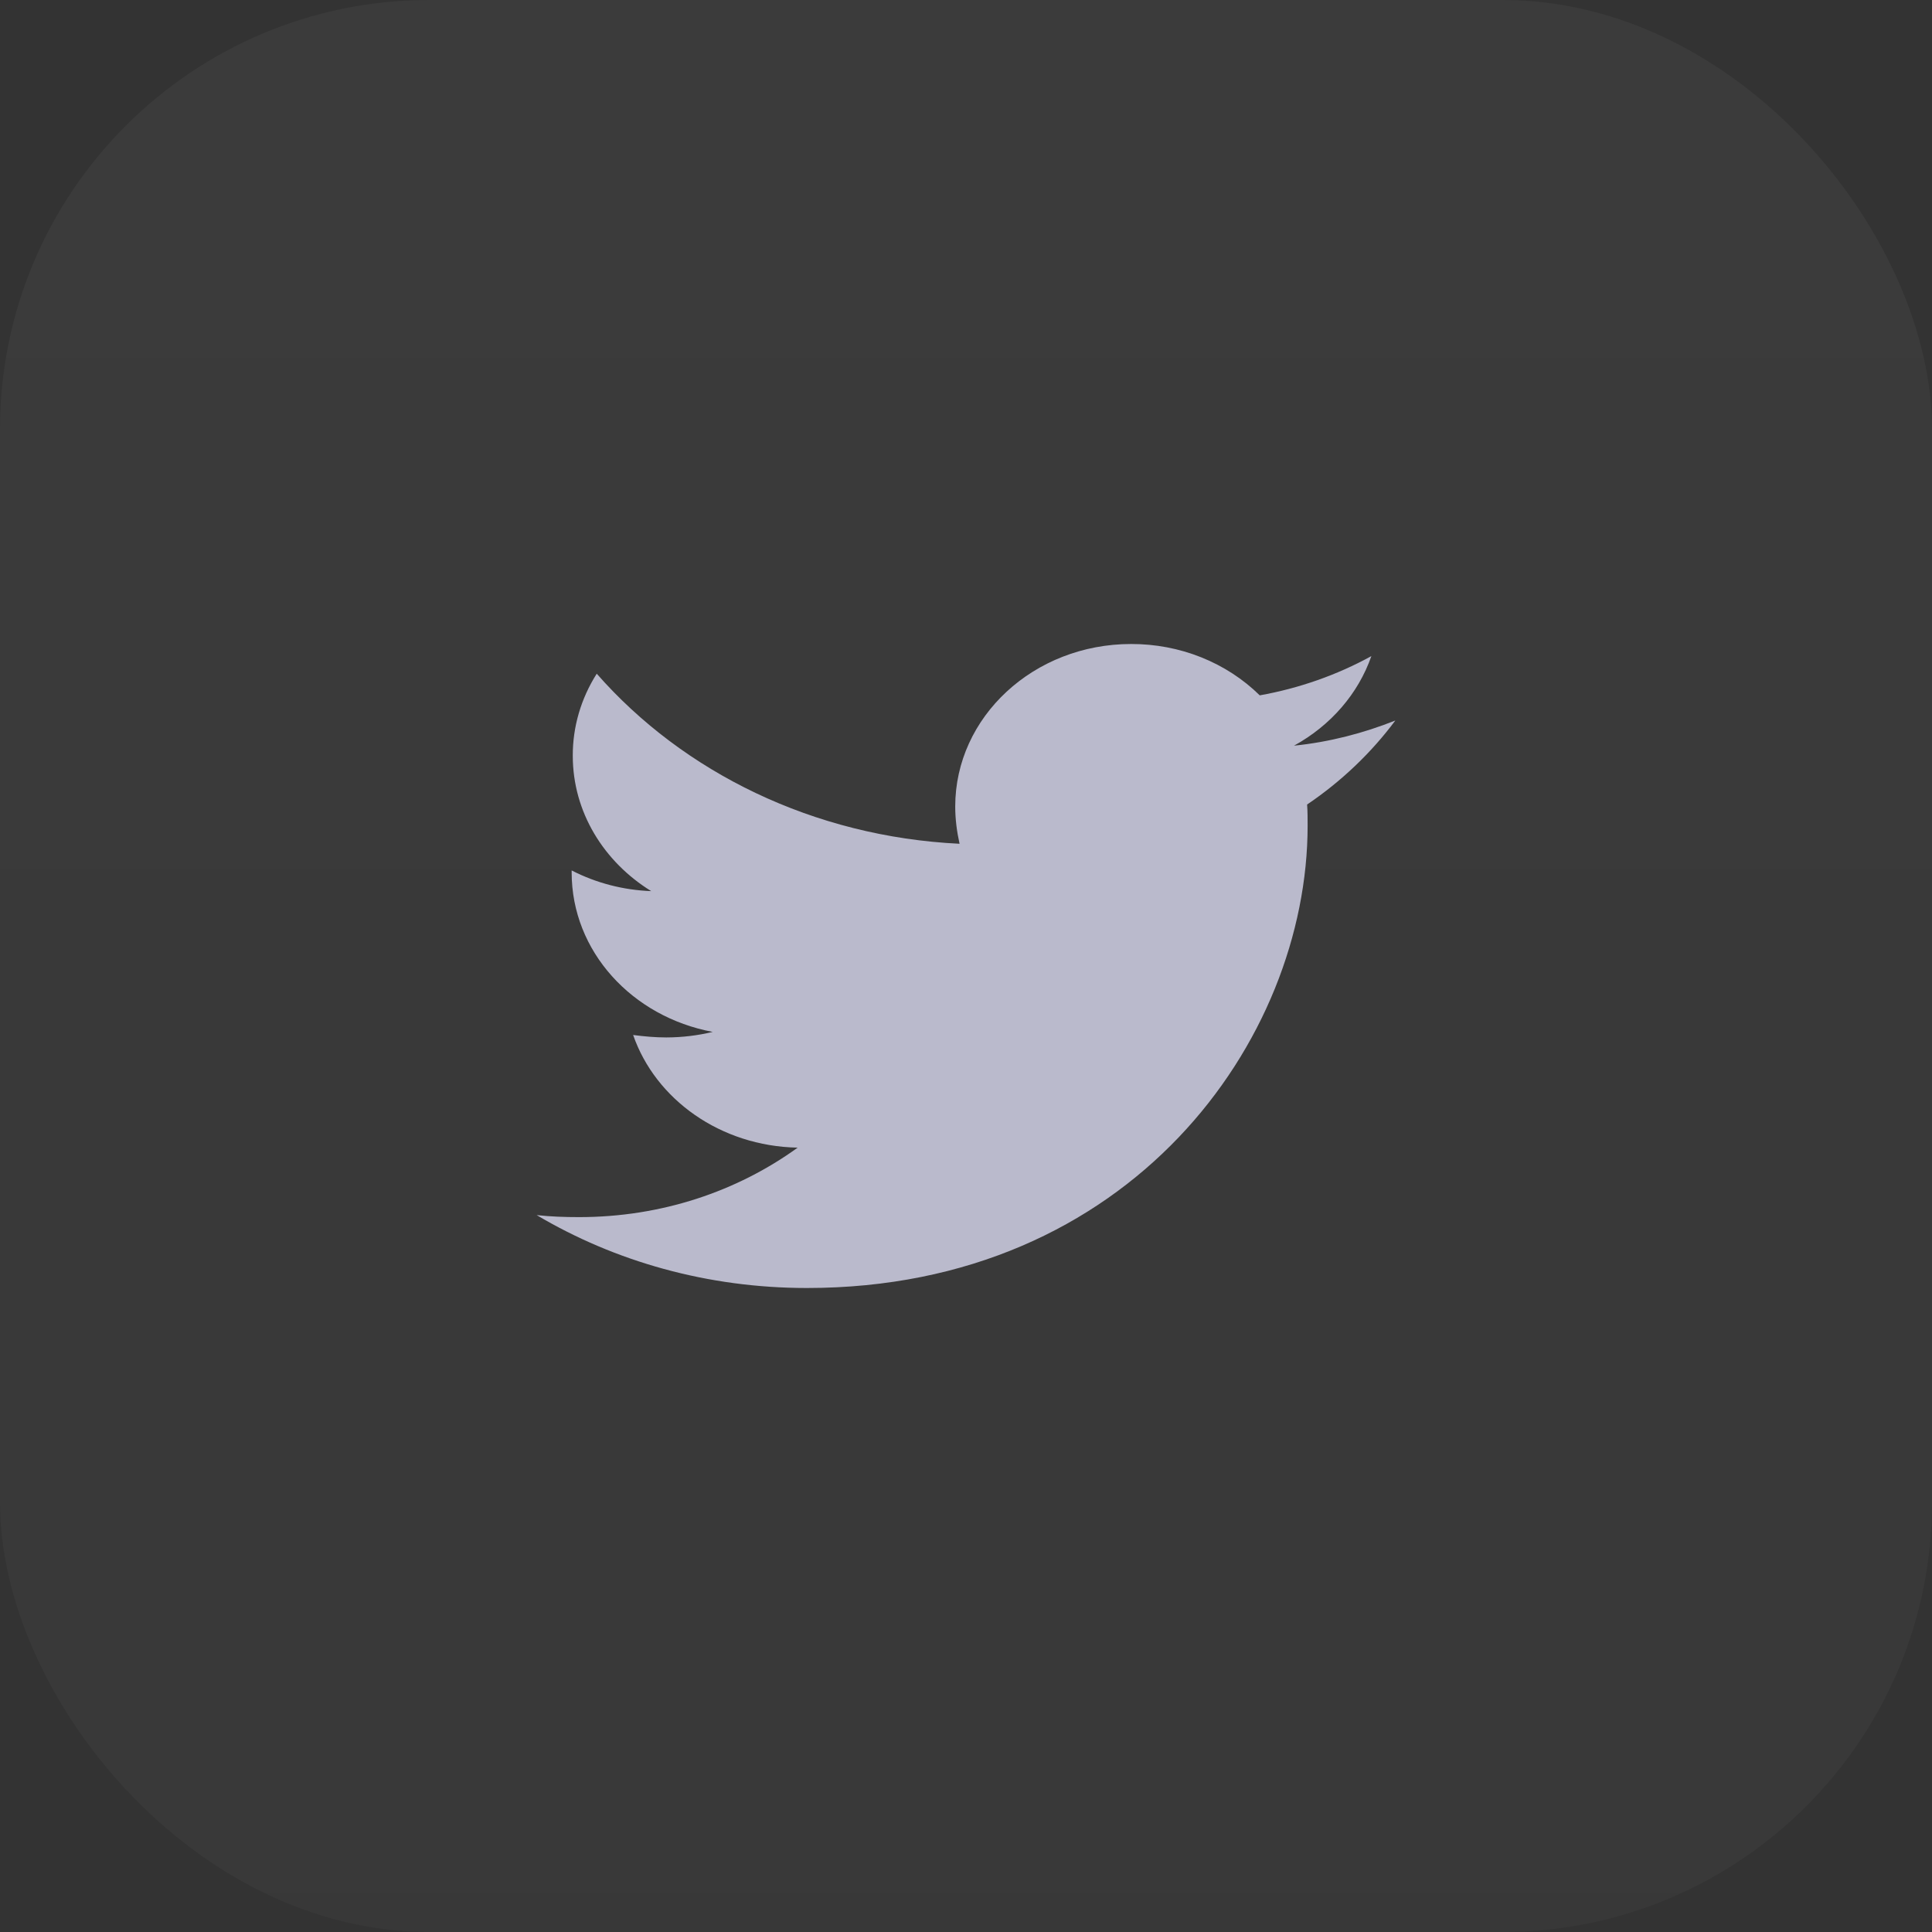
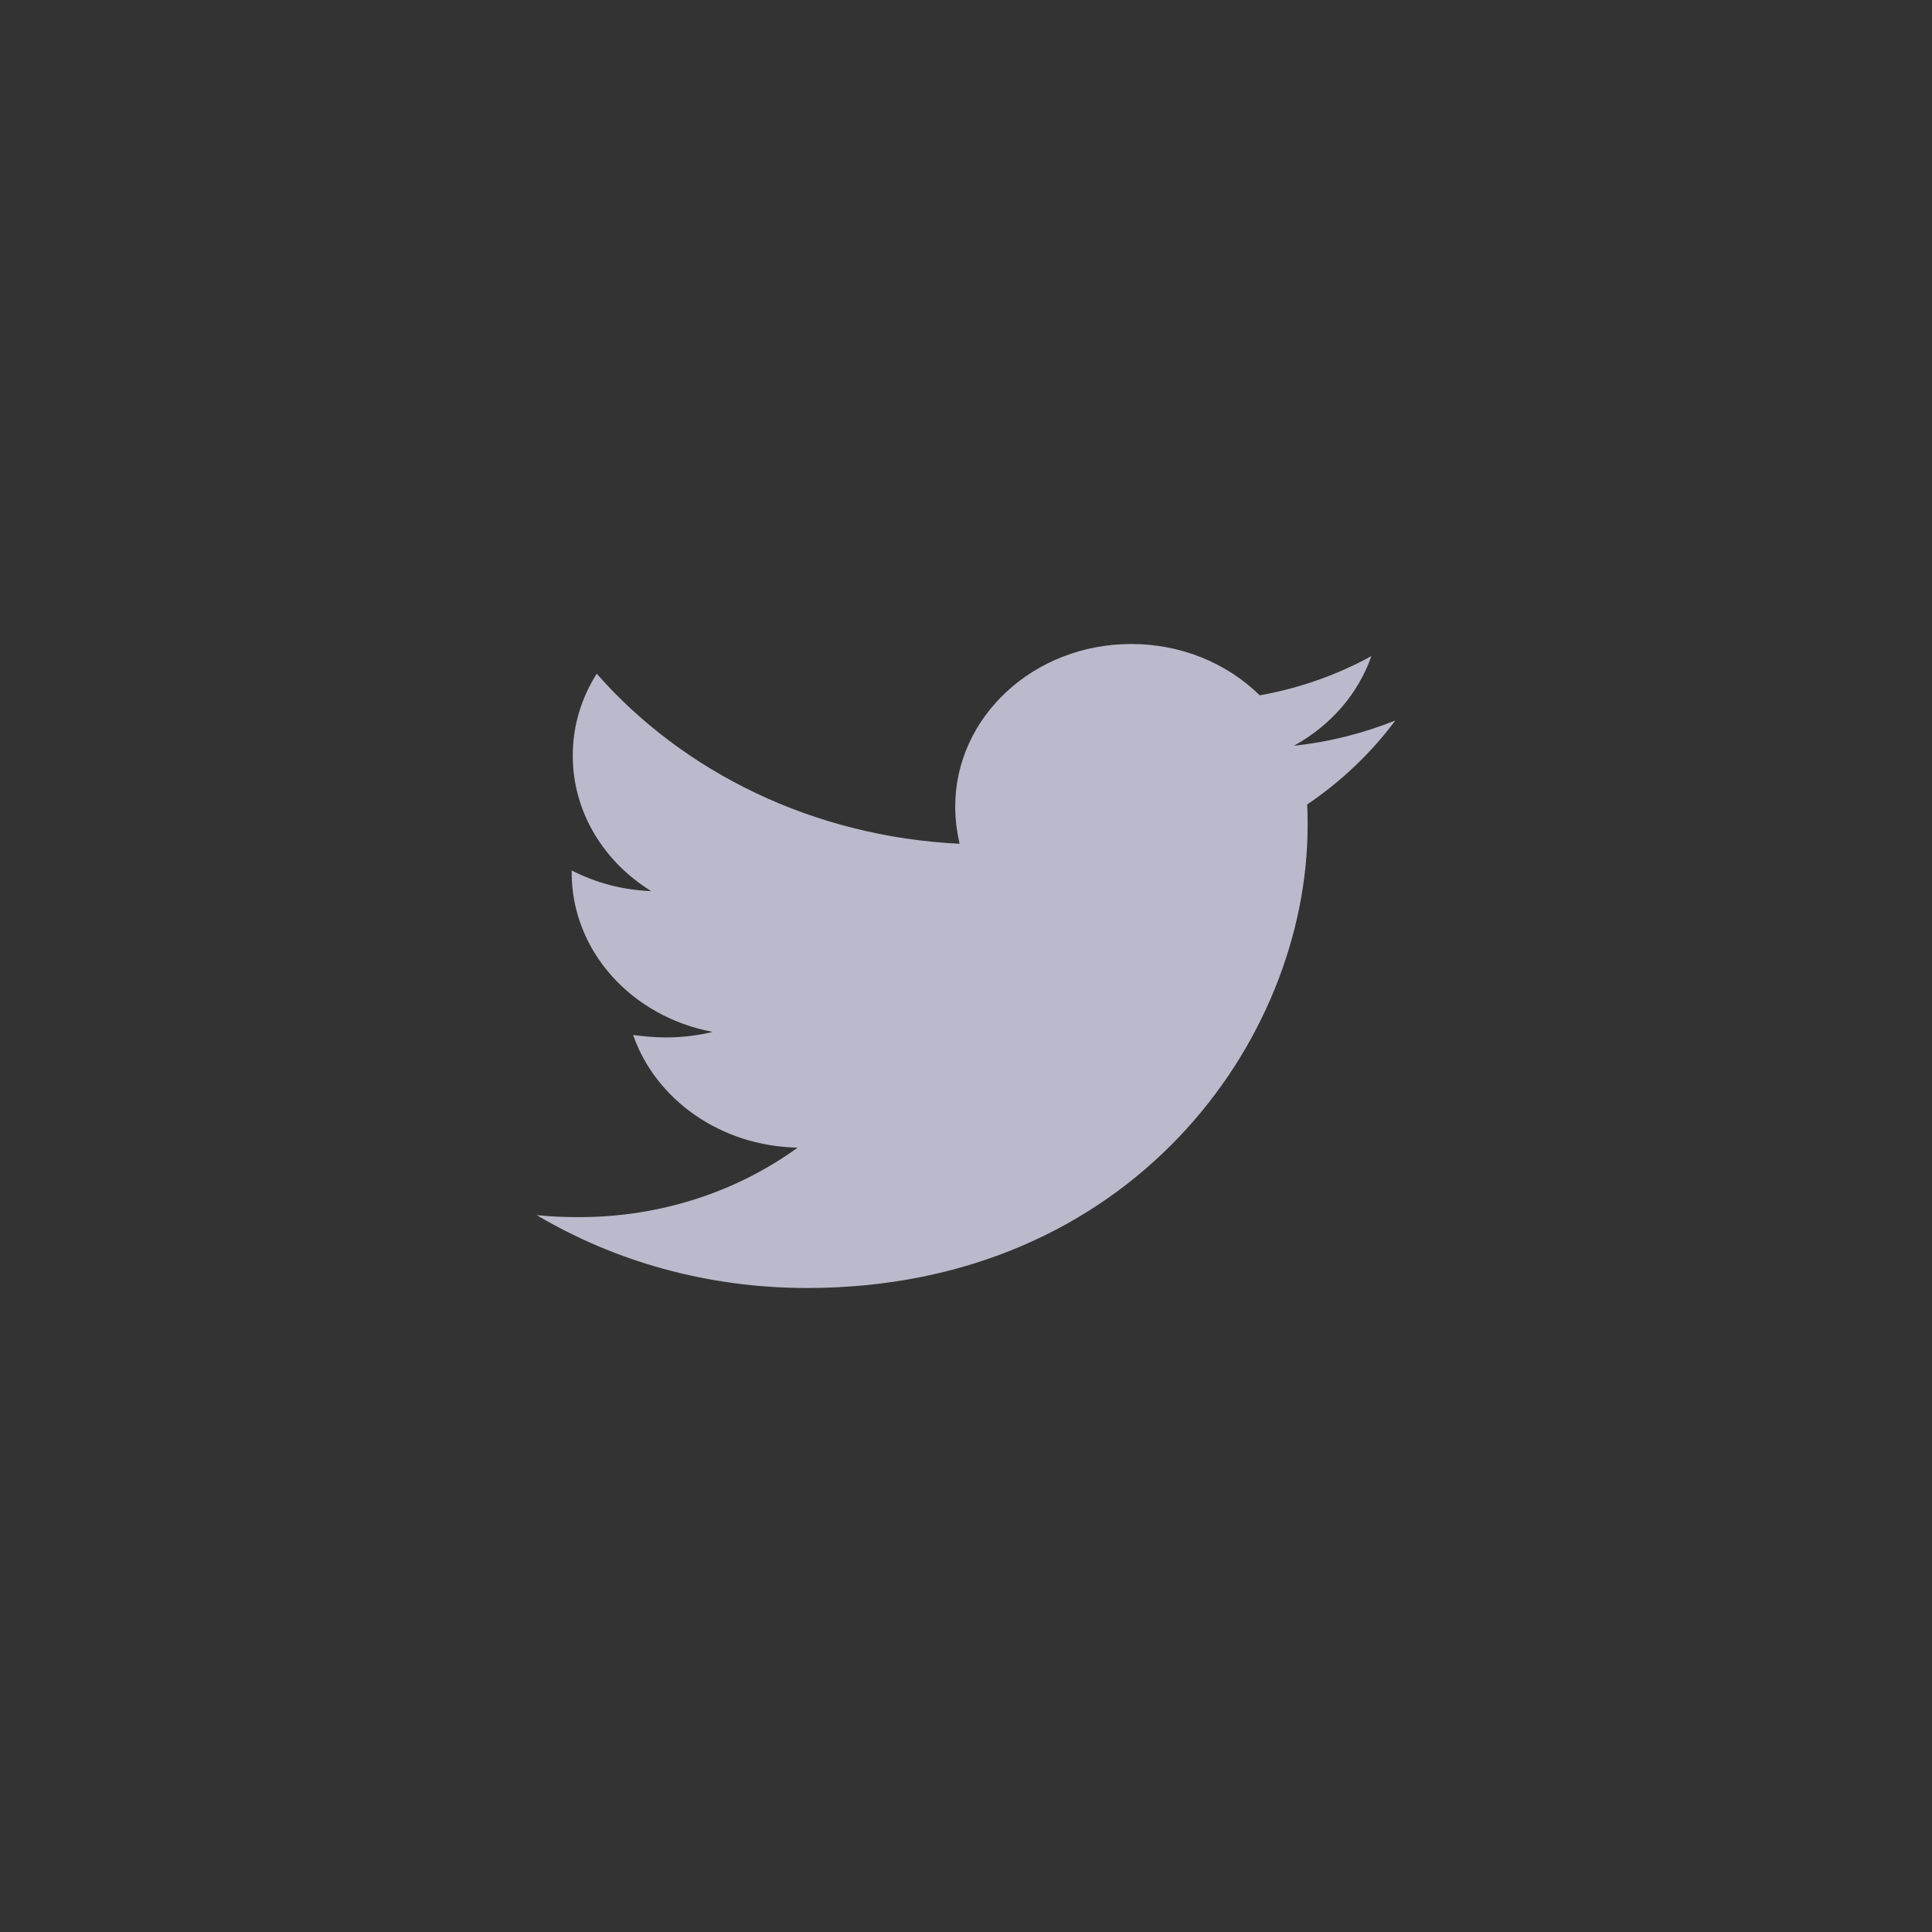
<svg xmlns="http://www.w3.org/2000/svg" width="45" height="45" viewBox="0 0 45 45" fill="none">
  <rect x="0" y="0" width="45" height="45" fill="#333333" stroke="none" />
-   <rect width="45" height="45" rx="10" fill="url(#paint0_linear_385_1541)" fill-opacity="0.04" />
  <path d="M32.5 16.782C31.765 17.075 30.964 17.285 30.14 17.368C30.996 16.898 31.637 16.157 31.942 15.282C31.139 15.723 30.259 16.032 29.342 16.196C28.958 15.818 28.494 15.516 27.979 15.31C27.464 15.104 26.908 14.999 26.347 15C24.076 15 22.249 16.7 22.249 18.785C22.249 19.078 22.287 19.371 22.35 19.653C18.949 19.489 15.915 17.989 13.899 15.692C13.531 16.272 13.339 16.931 13.341 17.603C13.341 18.916 14.065 20.075 15.168 20.756C14.518 20.732 13.883 20.567 13.315 20.274V20.321C13.315 22.16 14.723 23.685 16.601 24.035C16.248 24.12 15.886 24.163 15.521 24.164C15.255 24.164 15.002 24.14 14.747 24.107C15.267 25.606 16.778 26.696 18.579 26.731C17.17 27.75 15.406 28.349 13.49 28.349C13.147 28.349 12.829 28.338 12.5 28.302C14.317 29.379 16.473 30 18.795 30C26.332 30 30.457 24.235 30.457 19.232C30.457 19.067 30.457 18.903 30.445 18.739C31.243 18.2 31.942 17.532 32.5 16.782Z" fill="#BABACC" />
  <defs>
    <linearGradient id="paint0_linear_385_1541" x1="22.5" y1="0" x2="22.5" y2="45" gradientUnits="userSpaceOnUse">
      <stop stop-color="white" />
      <stop offset="1" stop-color="white" stop-opacity="0.63" />
    </linearGradient>
  </defs>
</svg>